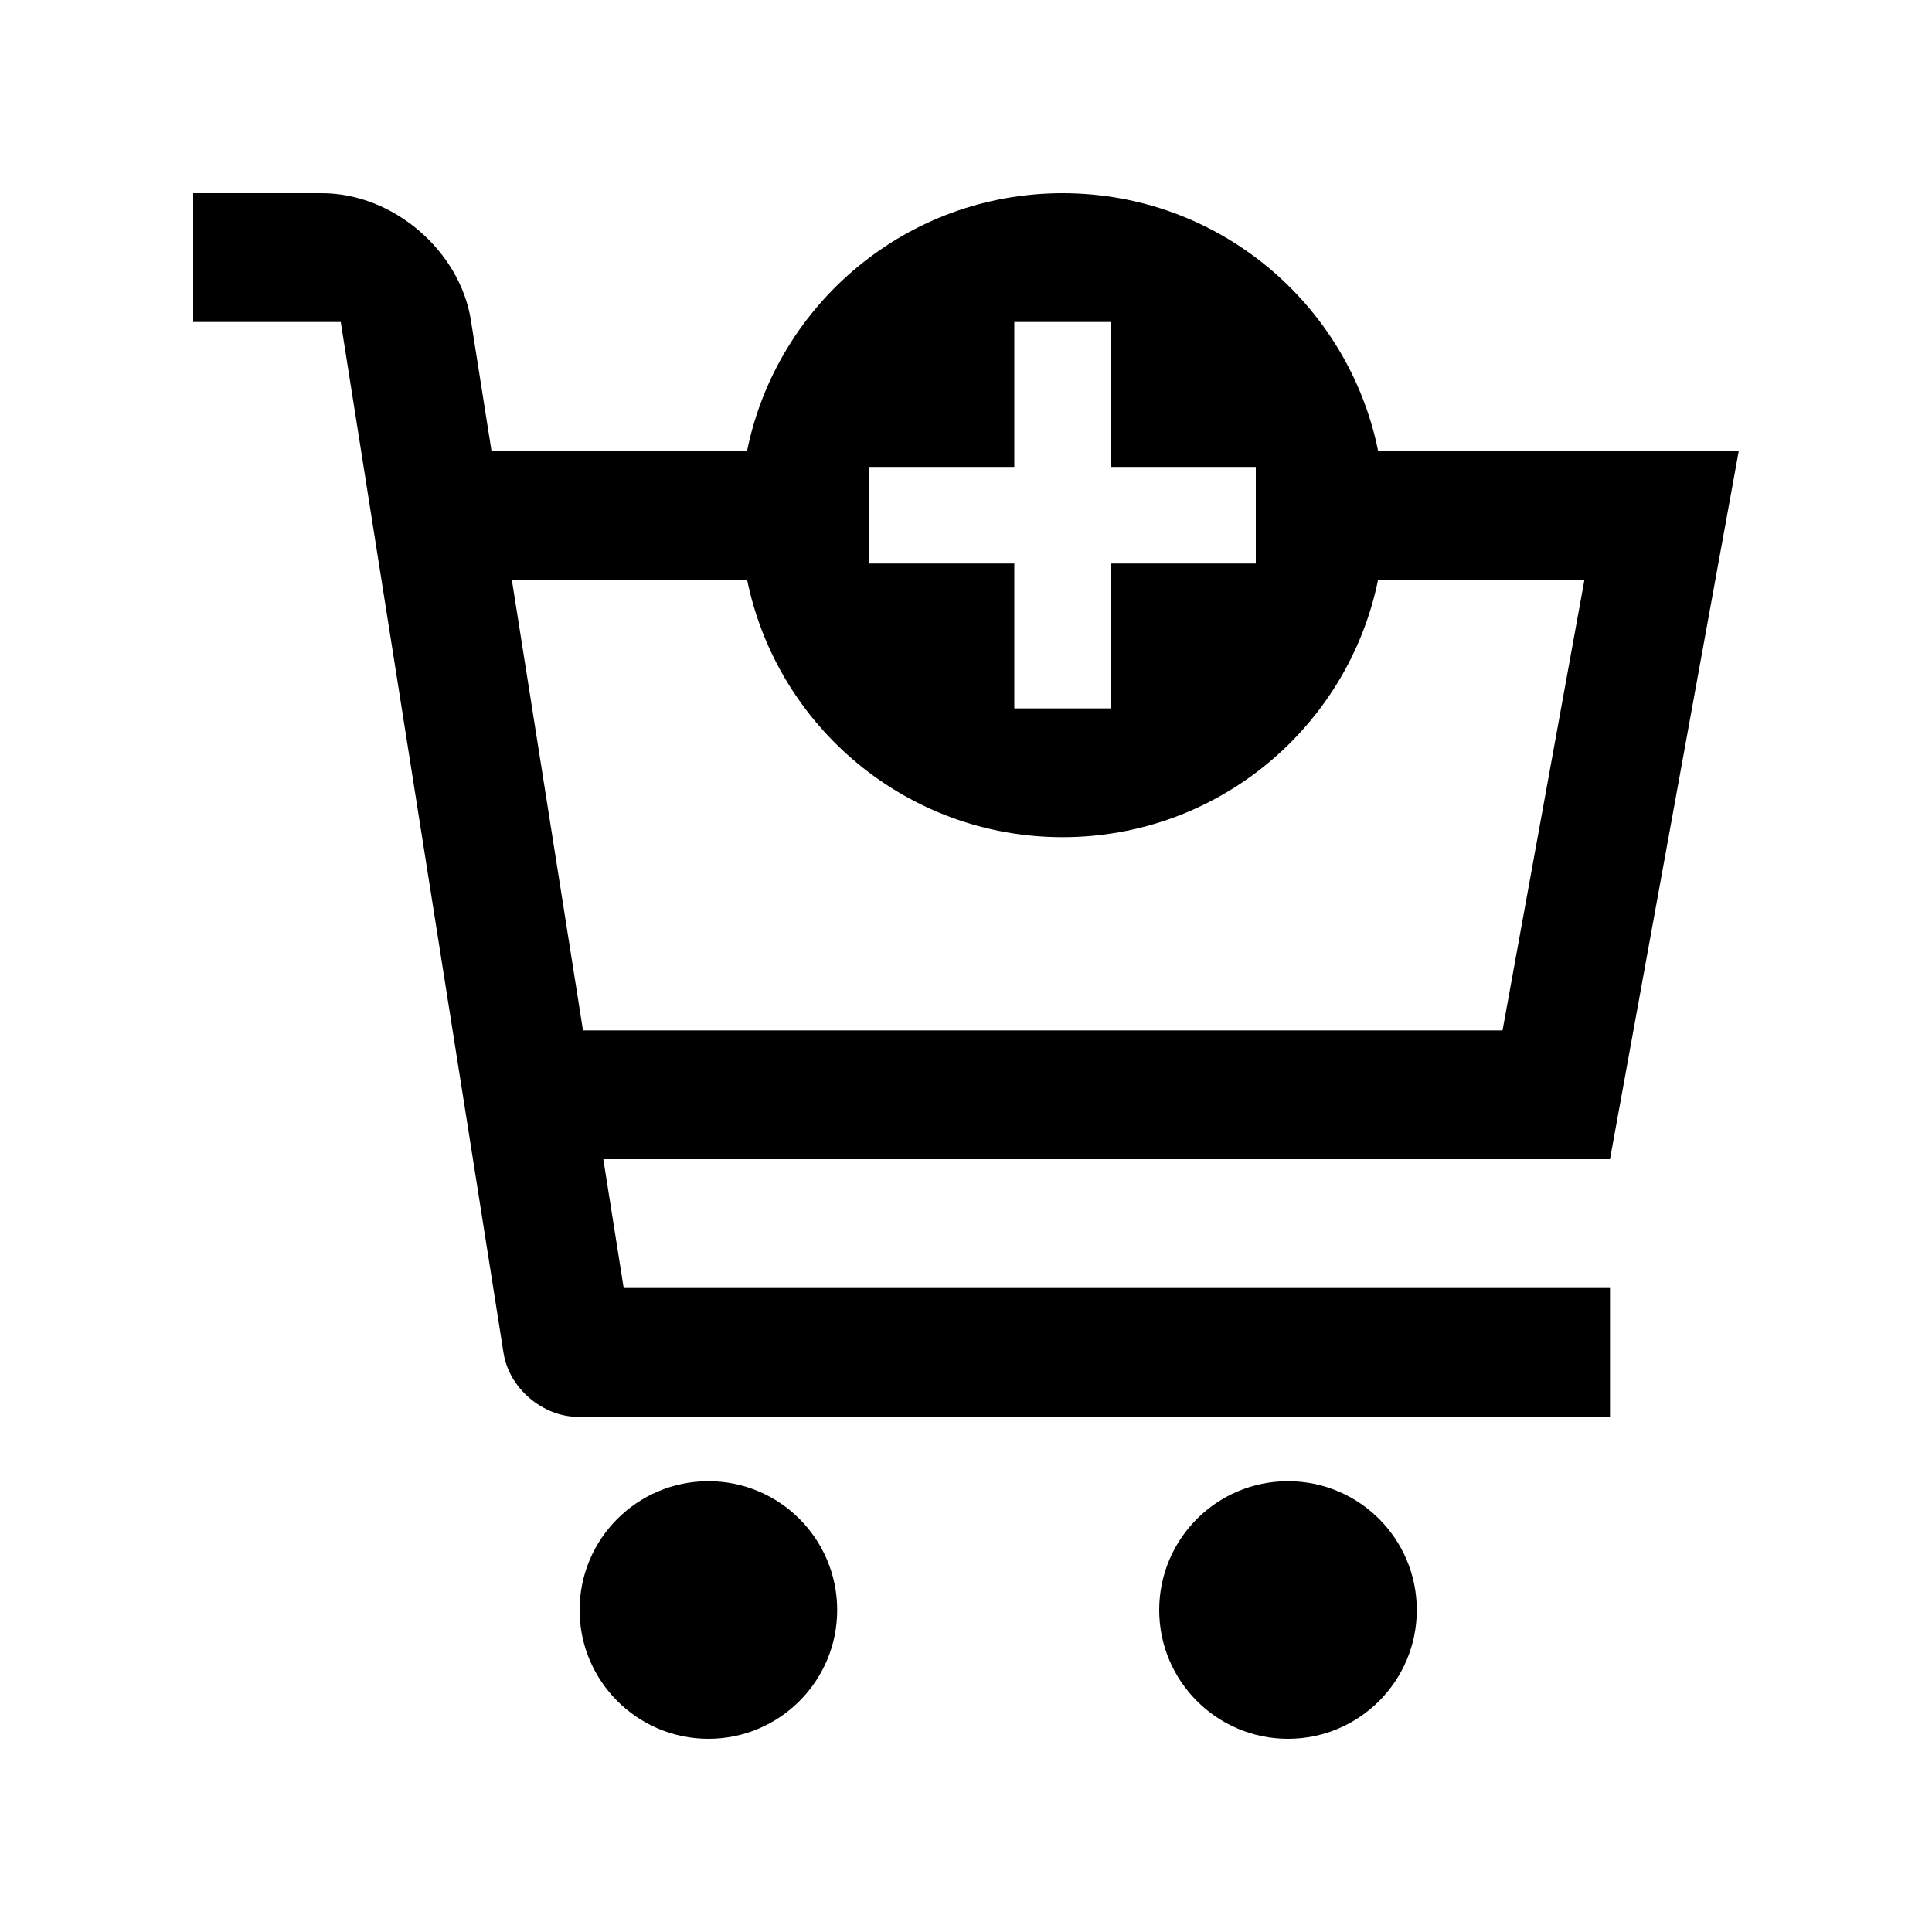
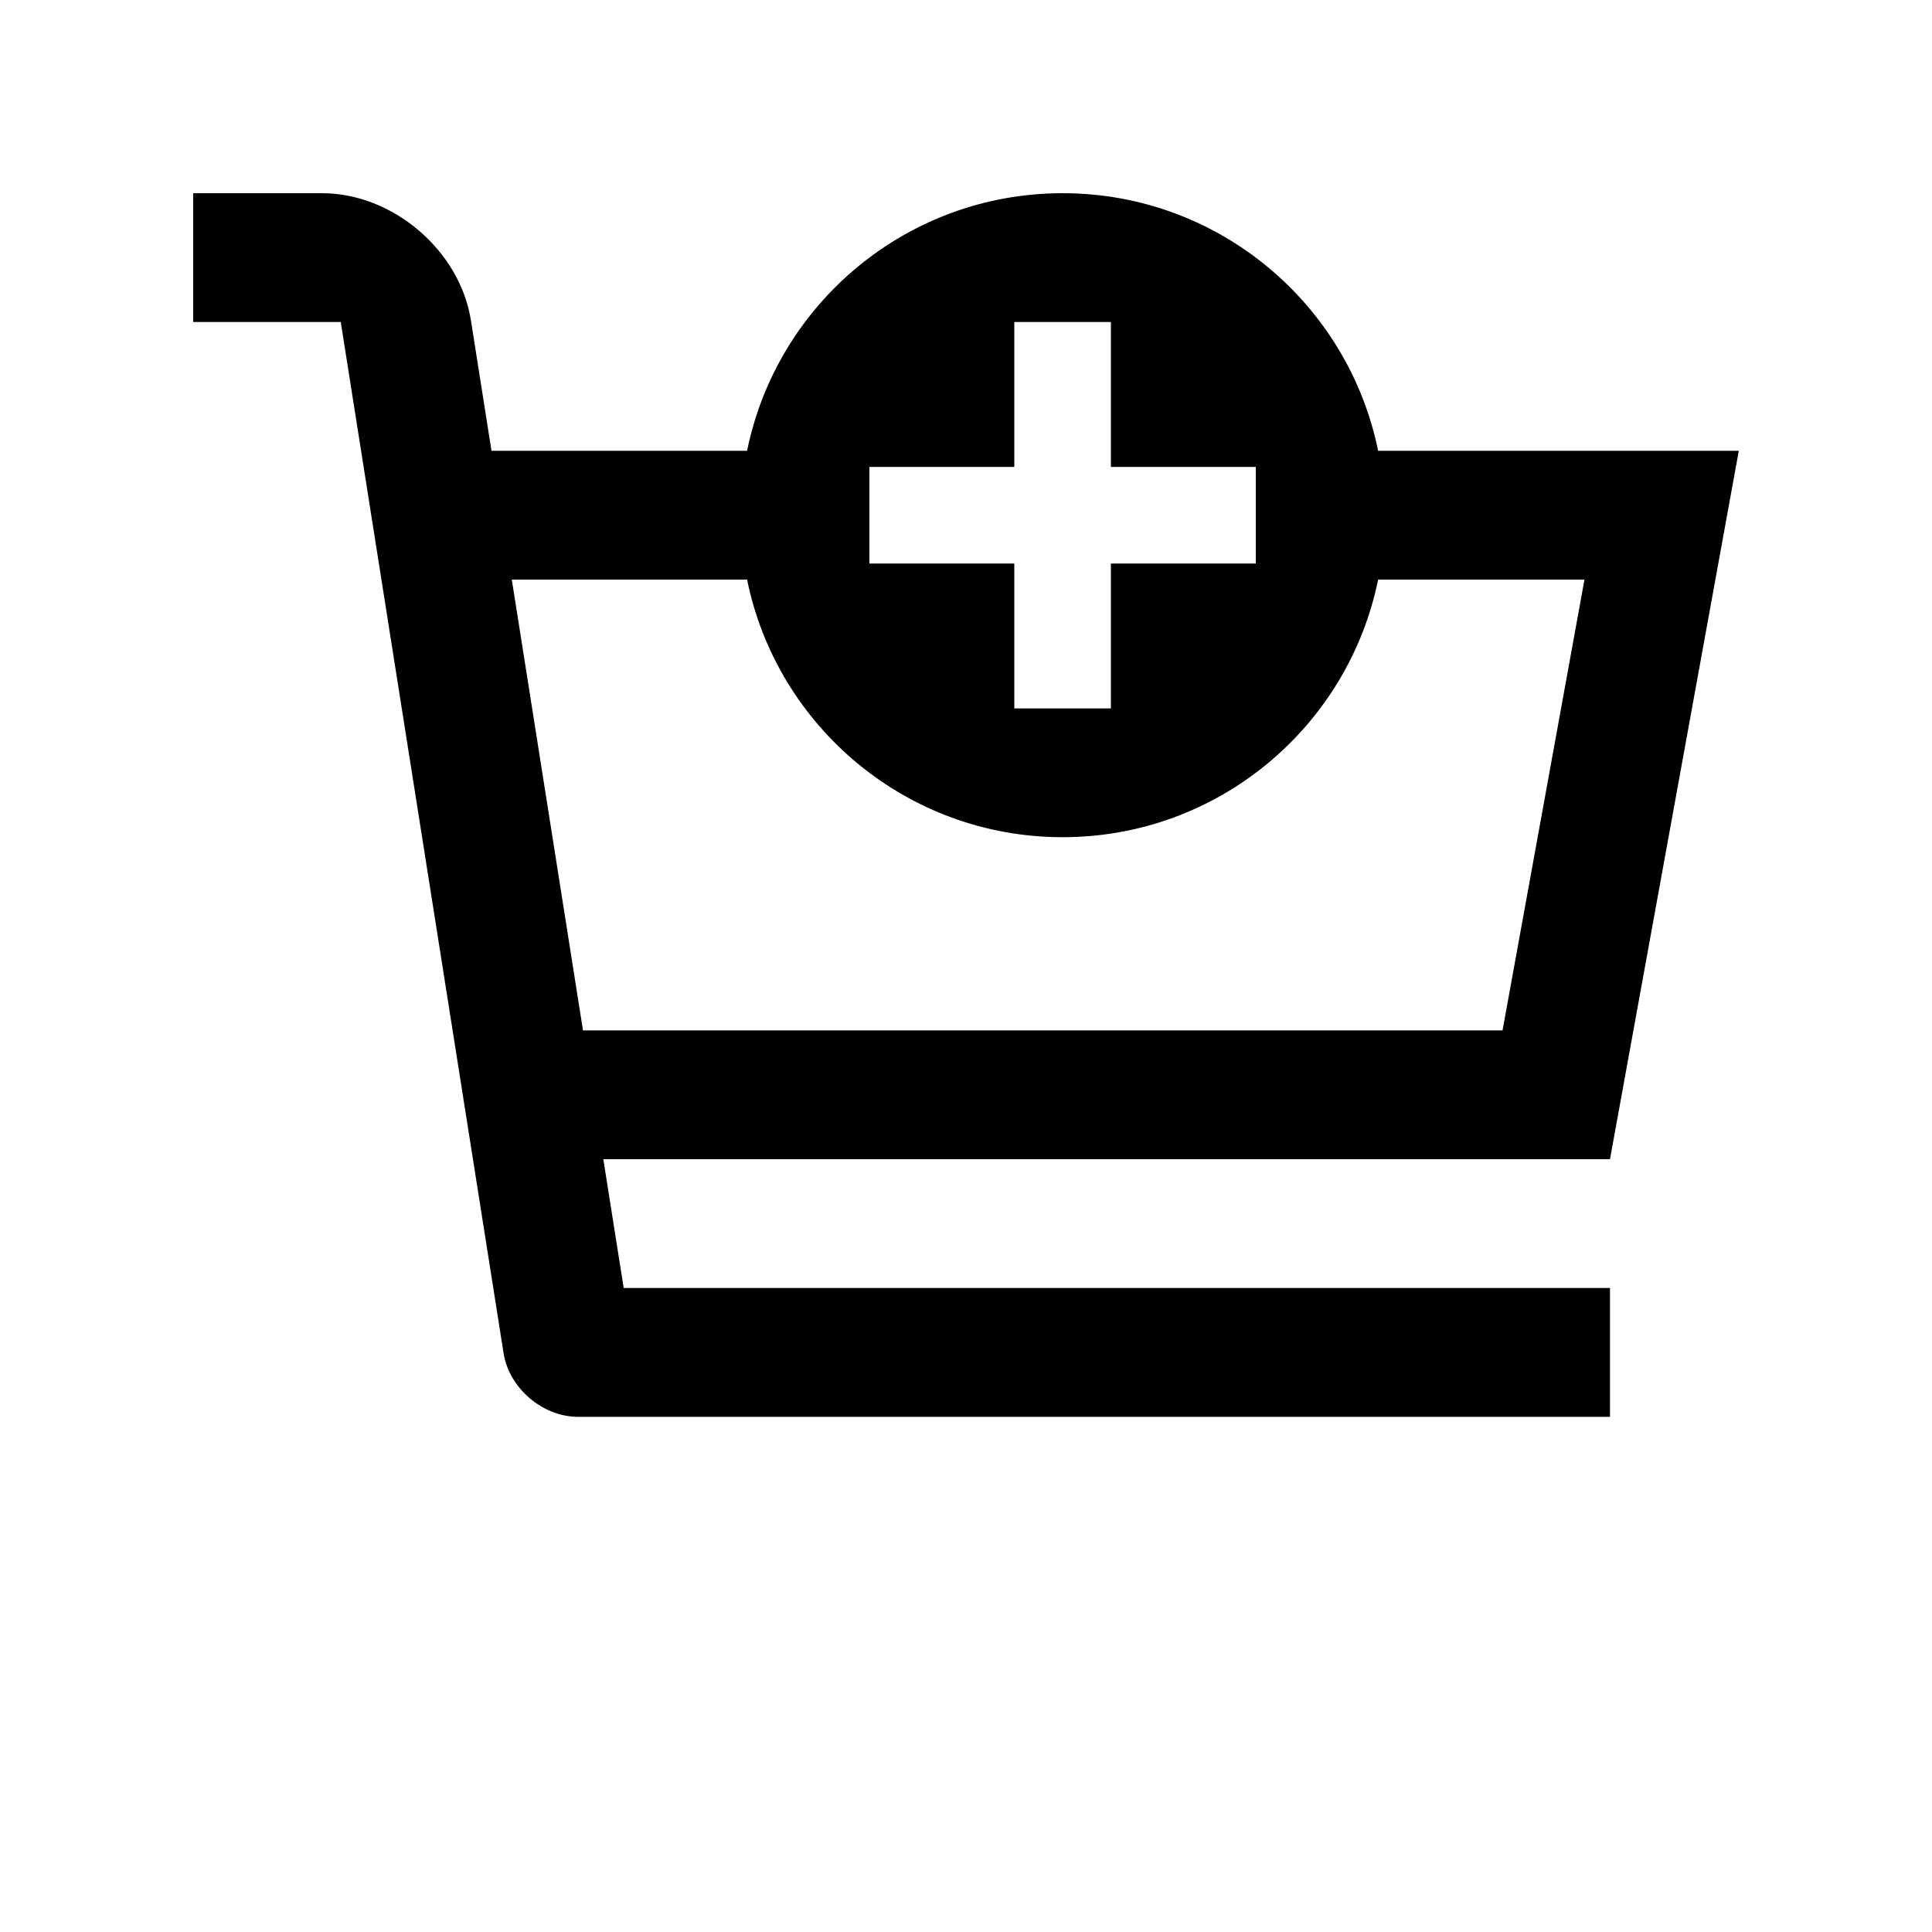
<svg xmlns="http://www.w3.org/2000/svg" version="1.0" id="Layer_1" x="0px" y="0px" width="100px" height="100px" viewBox="0 0 100 100" enable-background="new 0 0 100 100" xml:space="preserve">
-   <path d="M43.333,83.334c0,3.678-2.984,6.666-6.666,6.666C32.988,90,30,87.012,30,83.334c0-3.686,2.988-6.668,6.667-6.668  C40.349,76.666,43.333,79.648,43.333,83.334z" />
-   <path d="M73.333,83.334c0,3.678-2.984,6.666-6.666,6.666S60,87.012,60,83.334c0-3.686,2.985-6.668,6.667-6.668  S73.333,79.648,73.333,83.334z" />
  <path d="M90,23.333H71.331C69.785,15.726,63.063,10,55,10s-14.785,5.726-16.331,13.333H25.439l-1.064-6.751  C23.802,12.962,20.335,10,16.667,10H10v6.667h7.637l8.428,53.373c0.286,1.811,2.021,3.295,3.854,3.295h53.414v-6.668H32.282  L31.228,60h52.105L90,23.333z M45,24.167h7.5v-7.5h5v7.5H65v5h-7.5v7.5h-5v-7.5H45V24.167z M77.771,53.334H30.176L26.491,30h12.178  C40.215,37.607,46.937,43.333,55,43.333S69.785,37.607,71.331,30h10.681L77.771,53.334z" />
</svg>